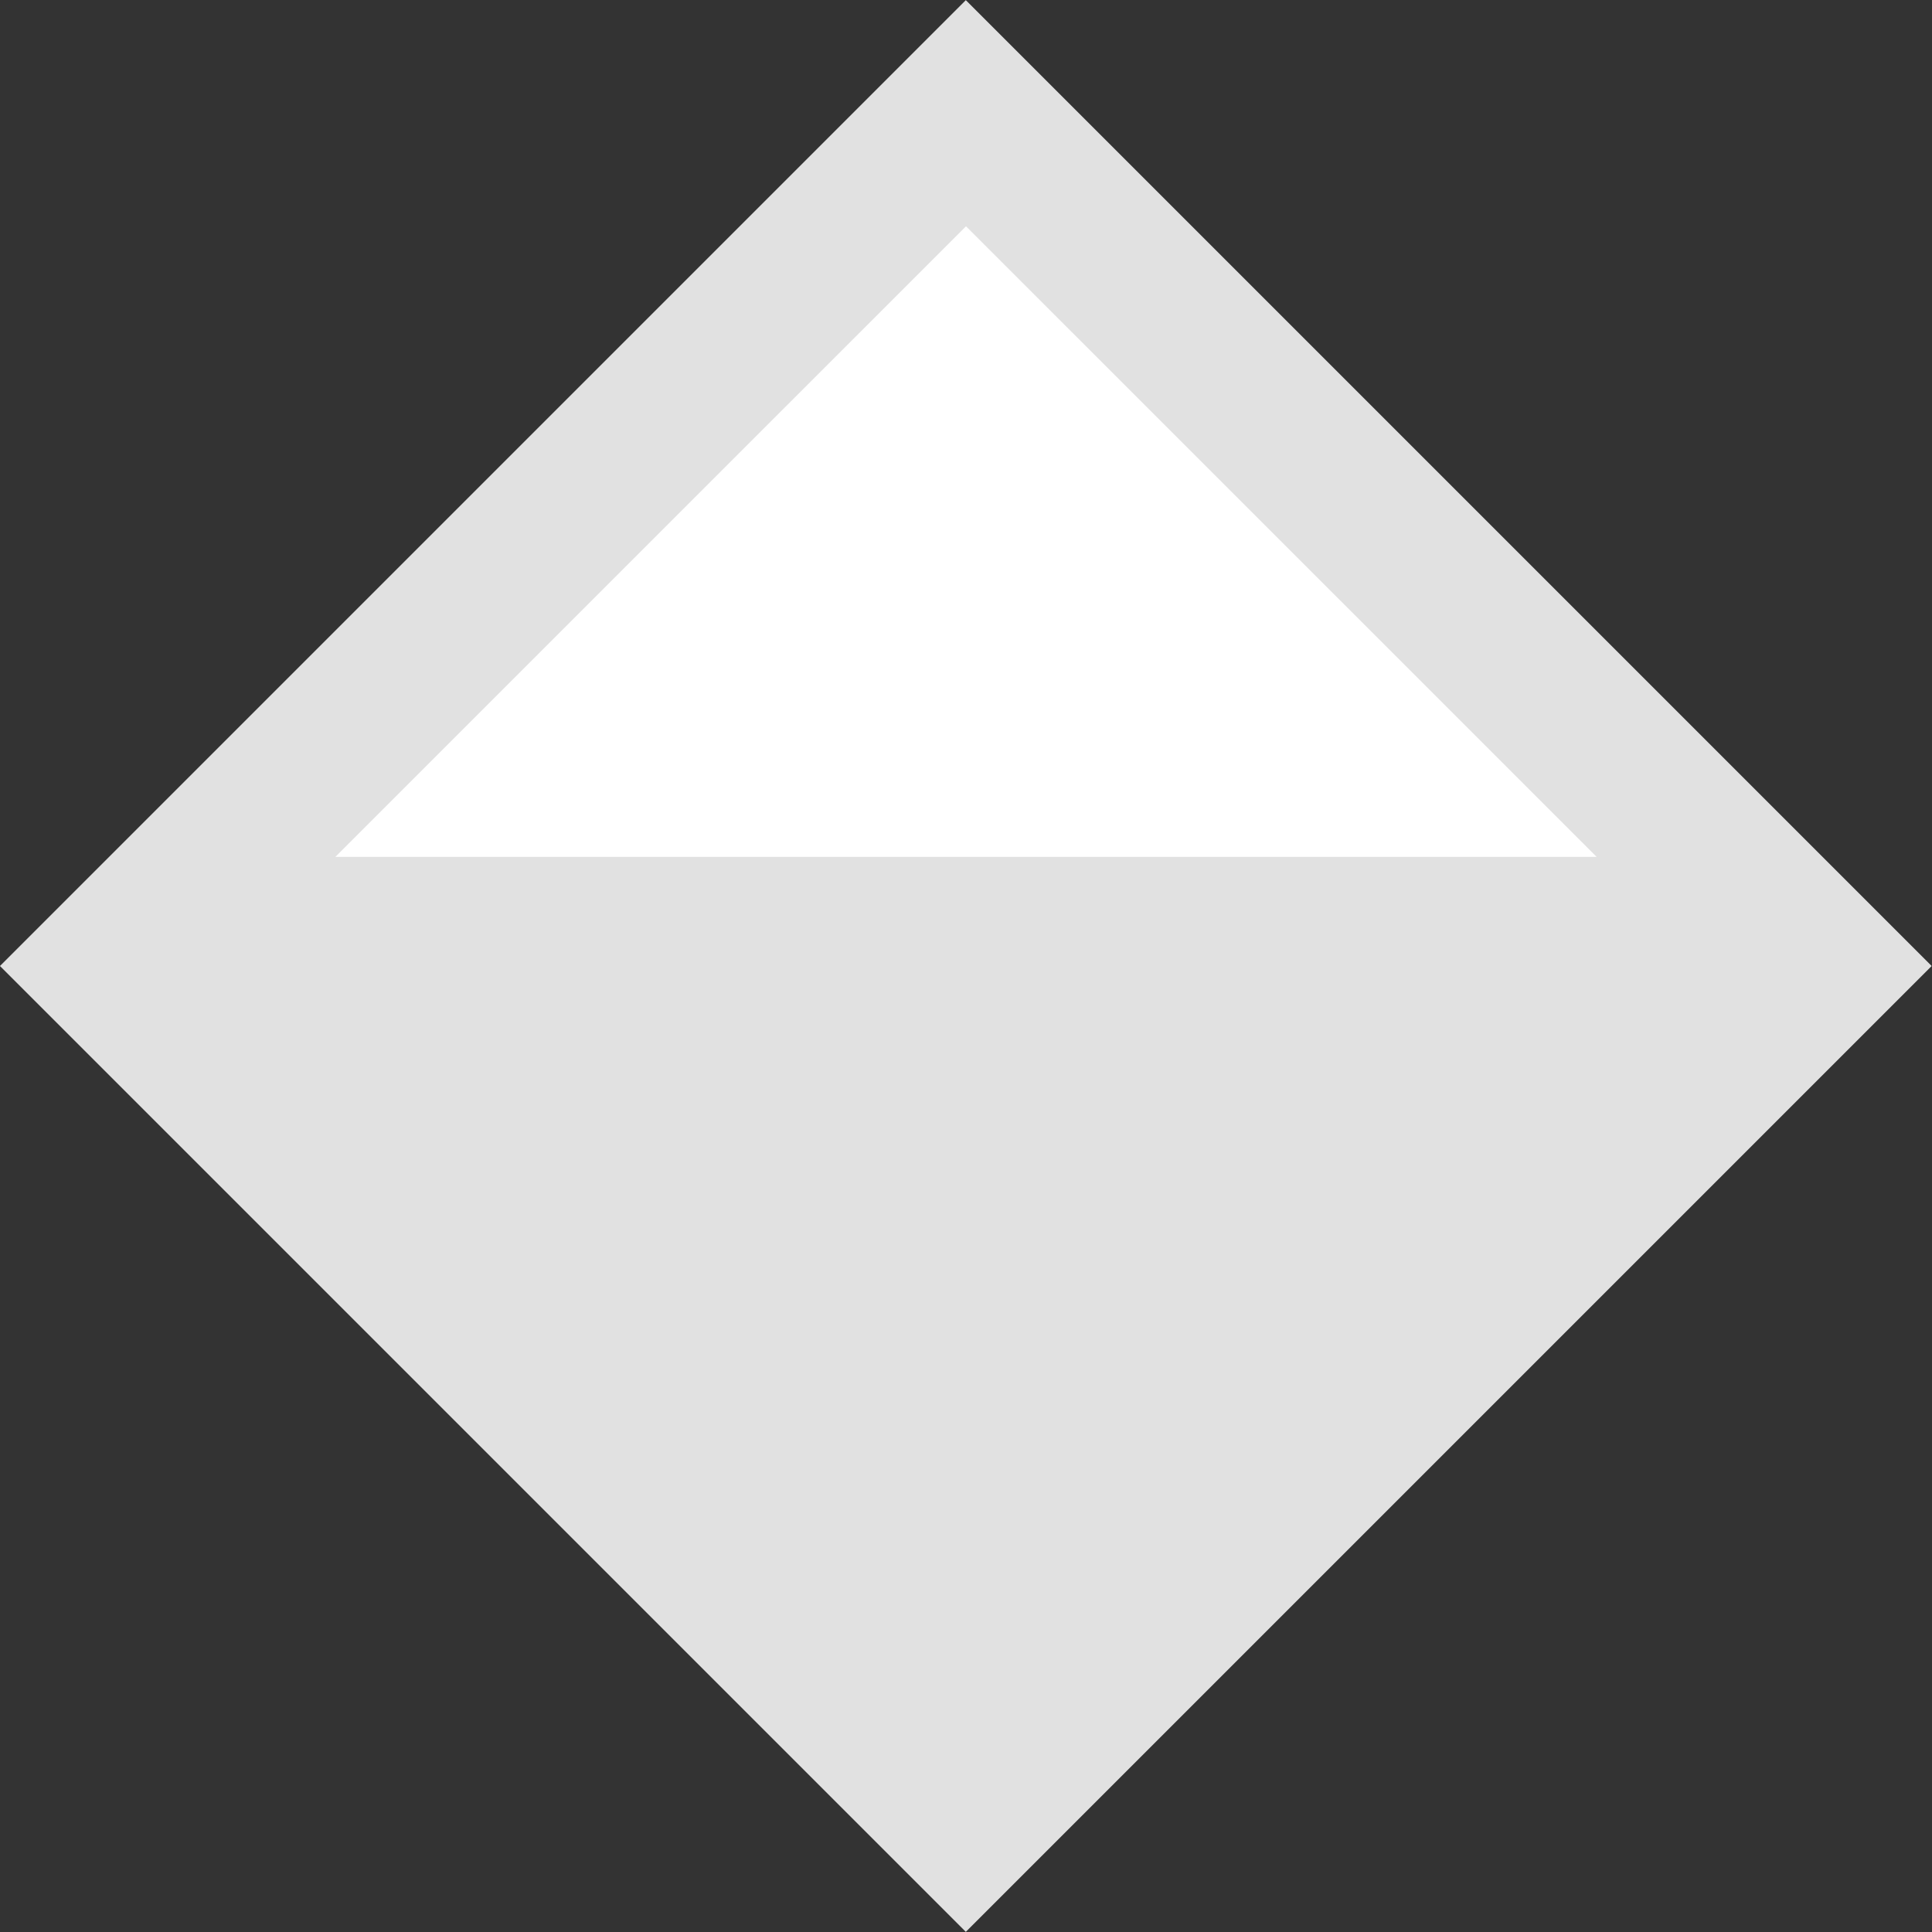
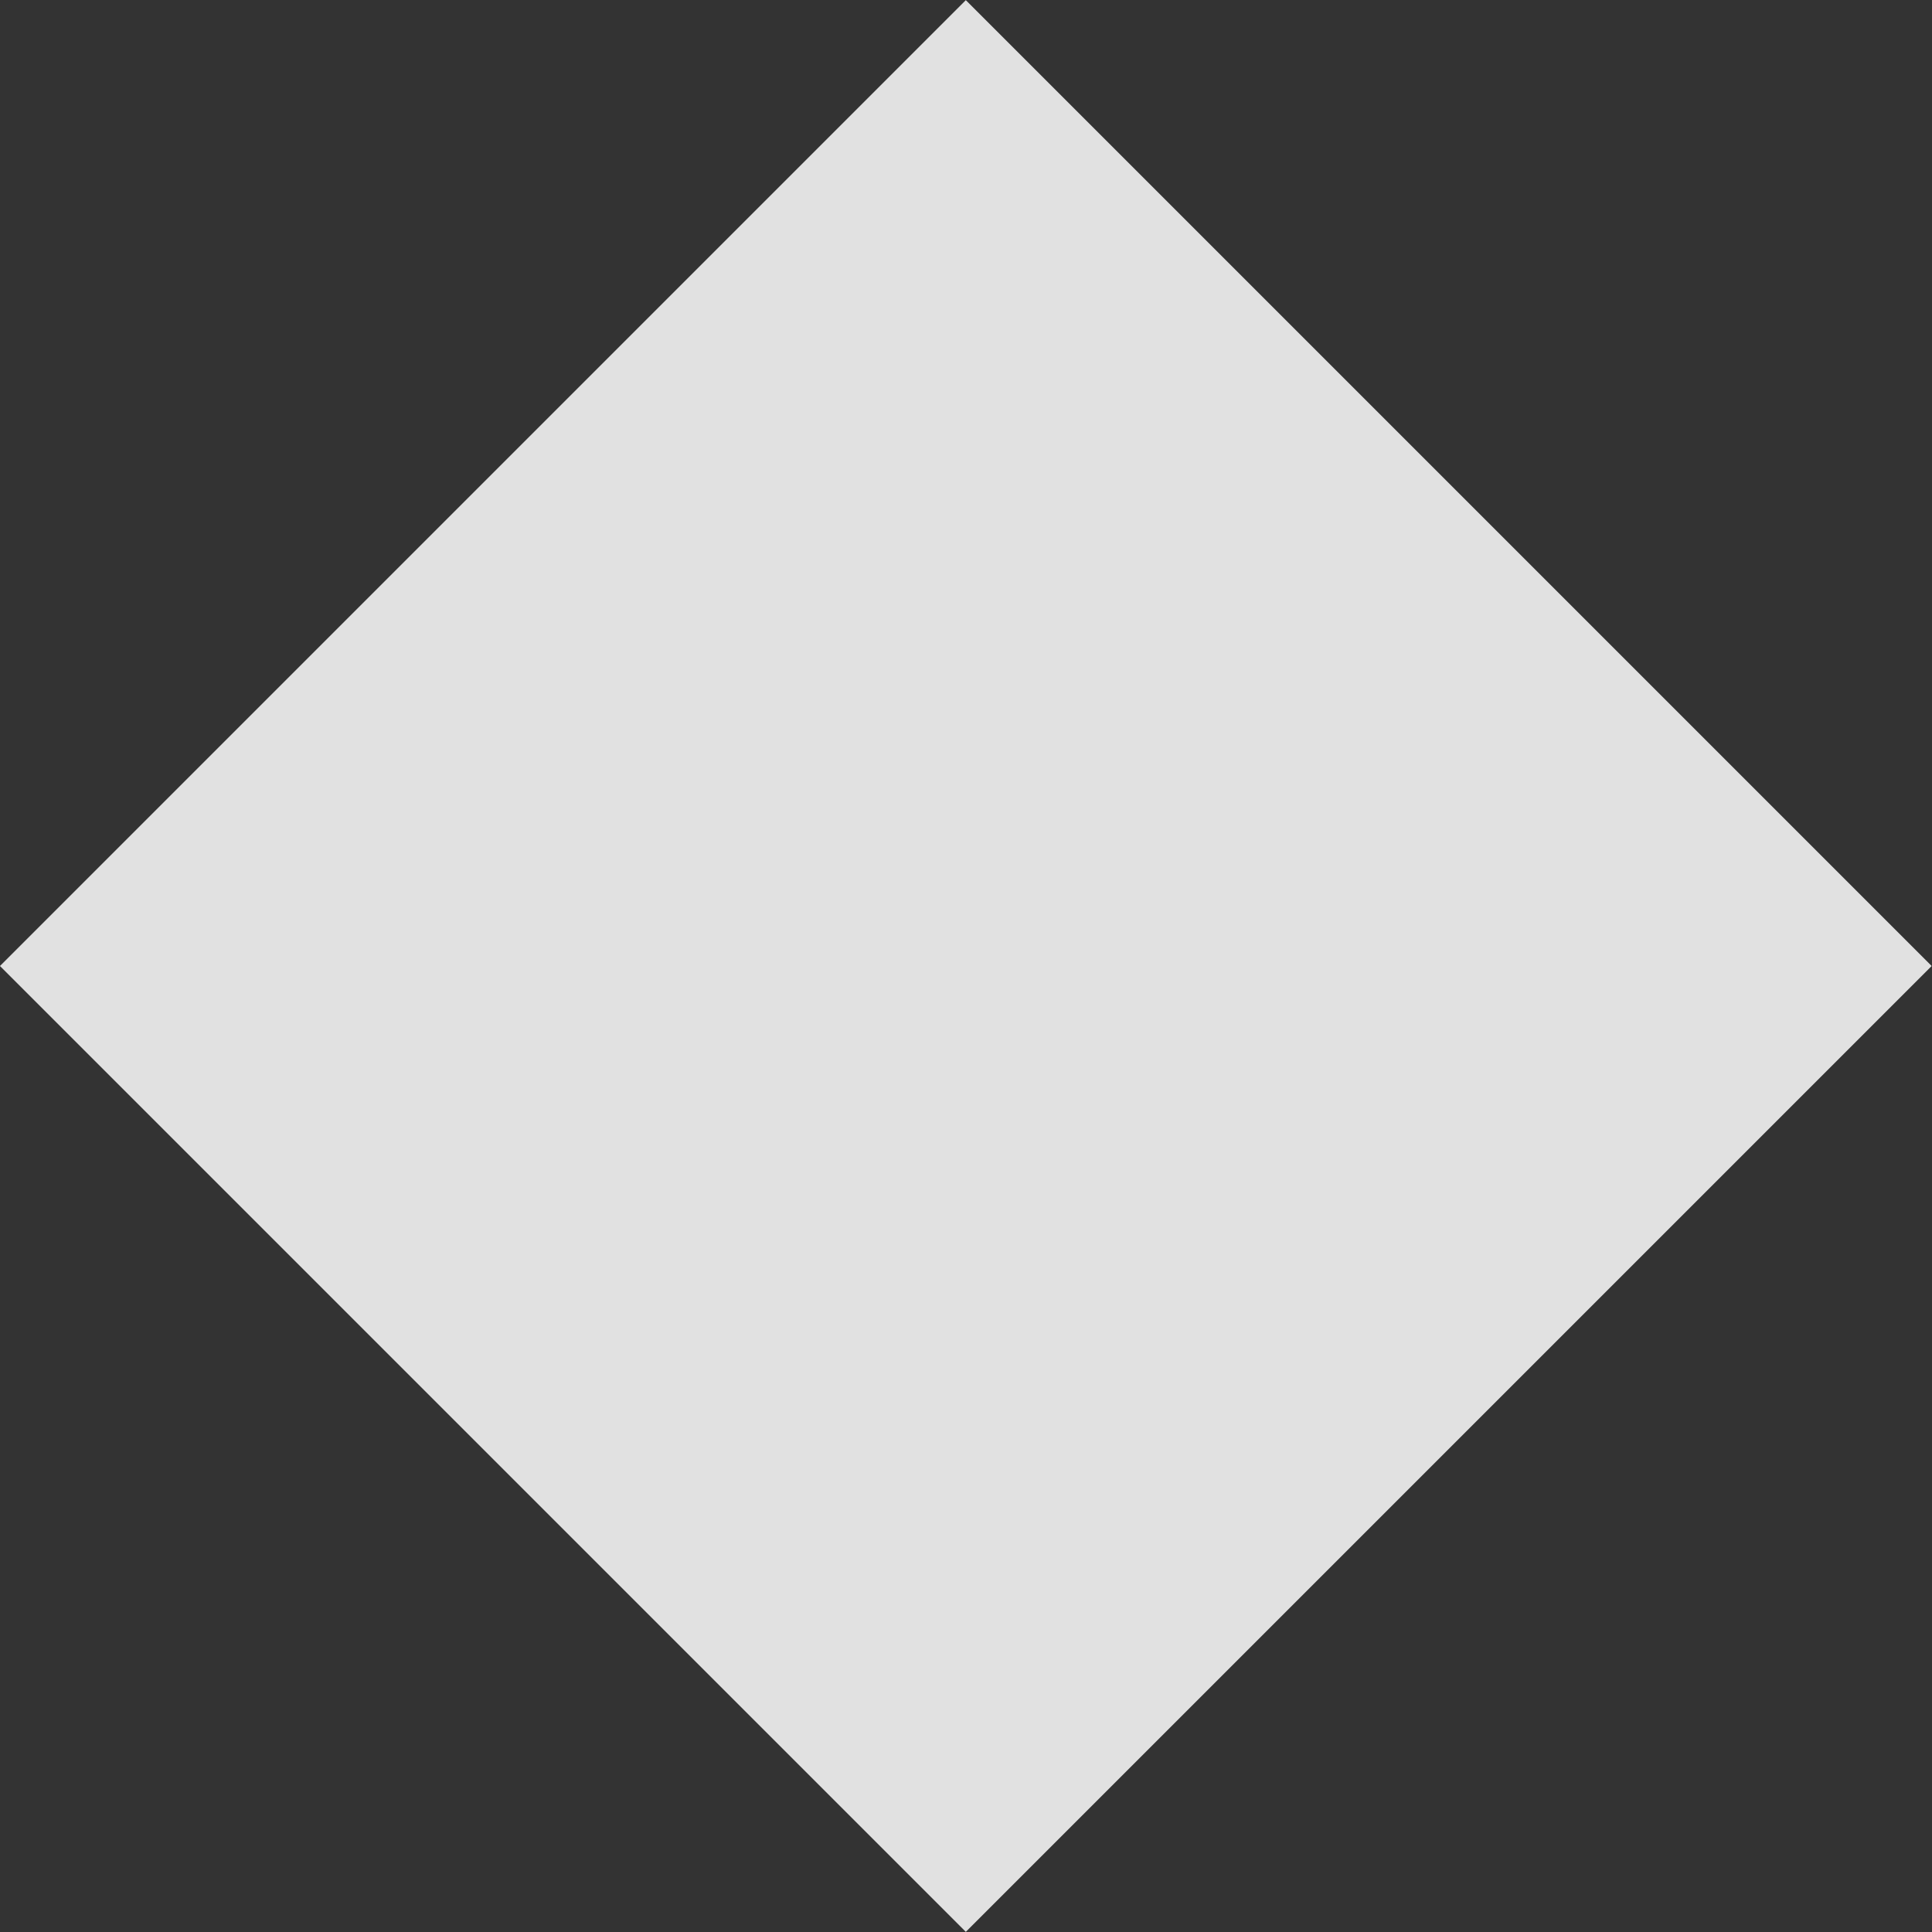
<svg xmlns="http://www.w3.org/2000/svg" version="1.1" id="Layer_1" x="0px" y="0px" width="40px" height="40px" viewBox="0 0 40 40" enable-background="new 0 0 40 40" xml:space="preserve">
  <rect x="0" y="0" width="40" height="40" fill="#333333" stroke="none" />
  <g>
    <rect x="5.858" y="5.858" transform="matrix(0.707 -0.707 0.707 0.707 -8.284 20)" fill="#E1E1E1" width="28.284" height="28.284" />
-     <polygon fill="#FFFFFF" points="20,4.685 6.943,17.741 33.057,17.741" />
  </g>
</svg>